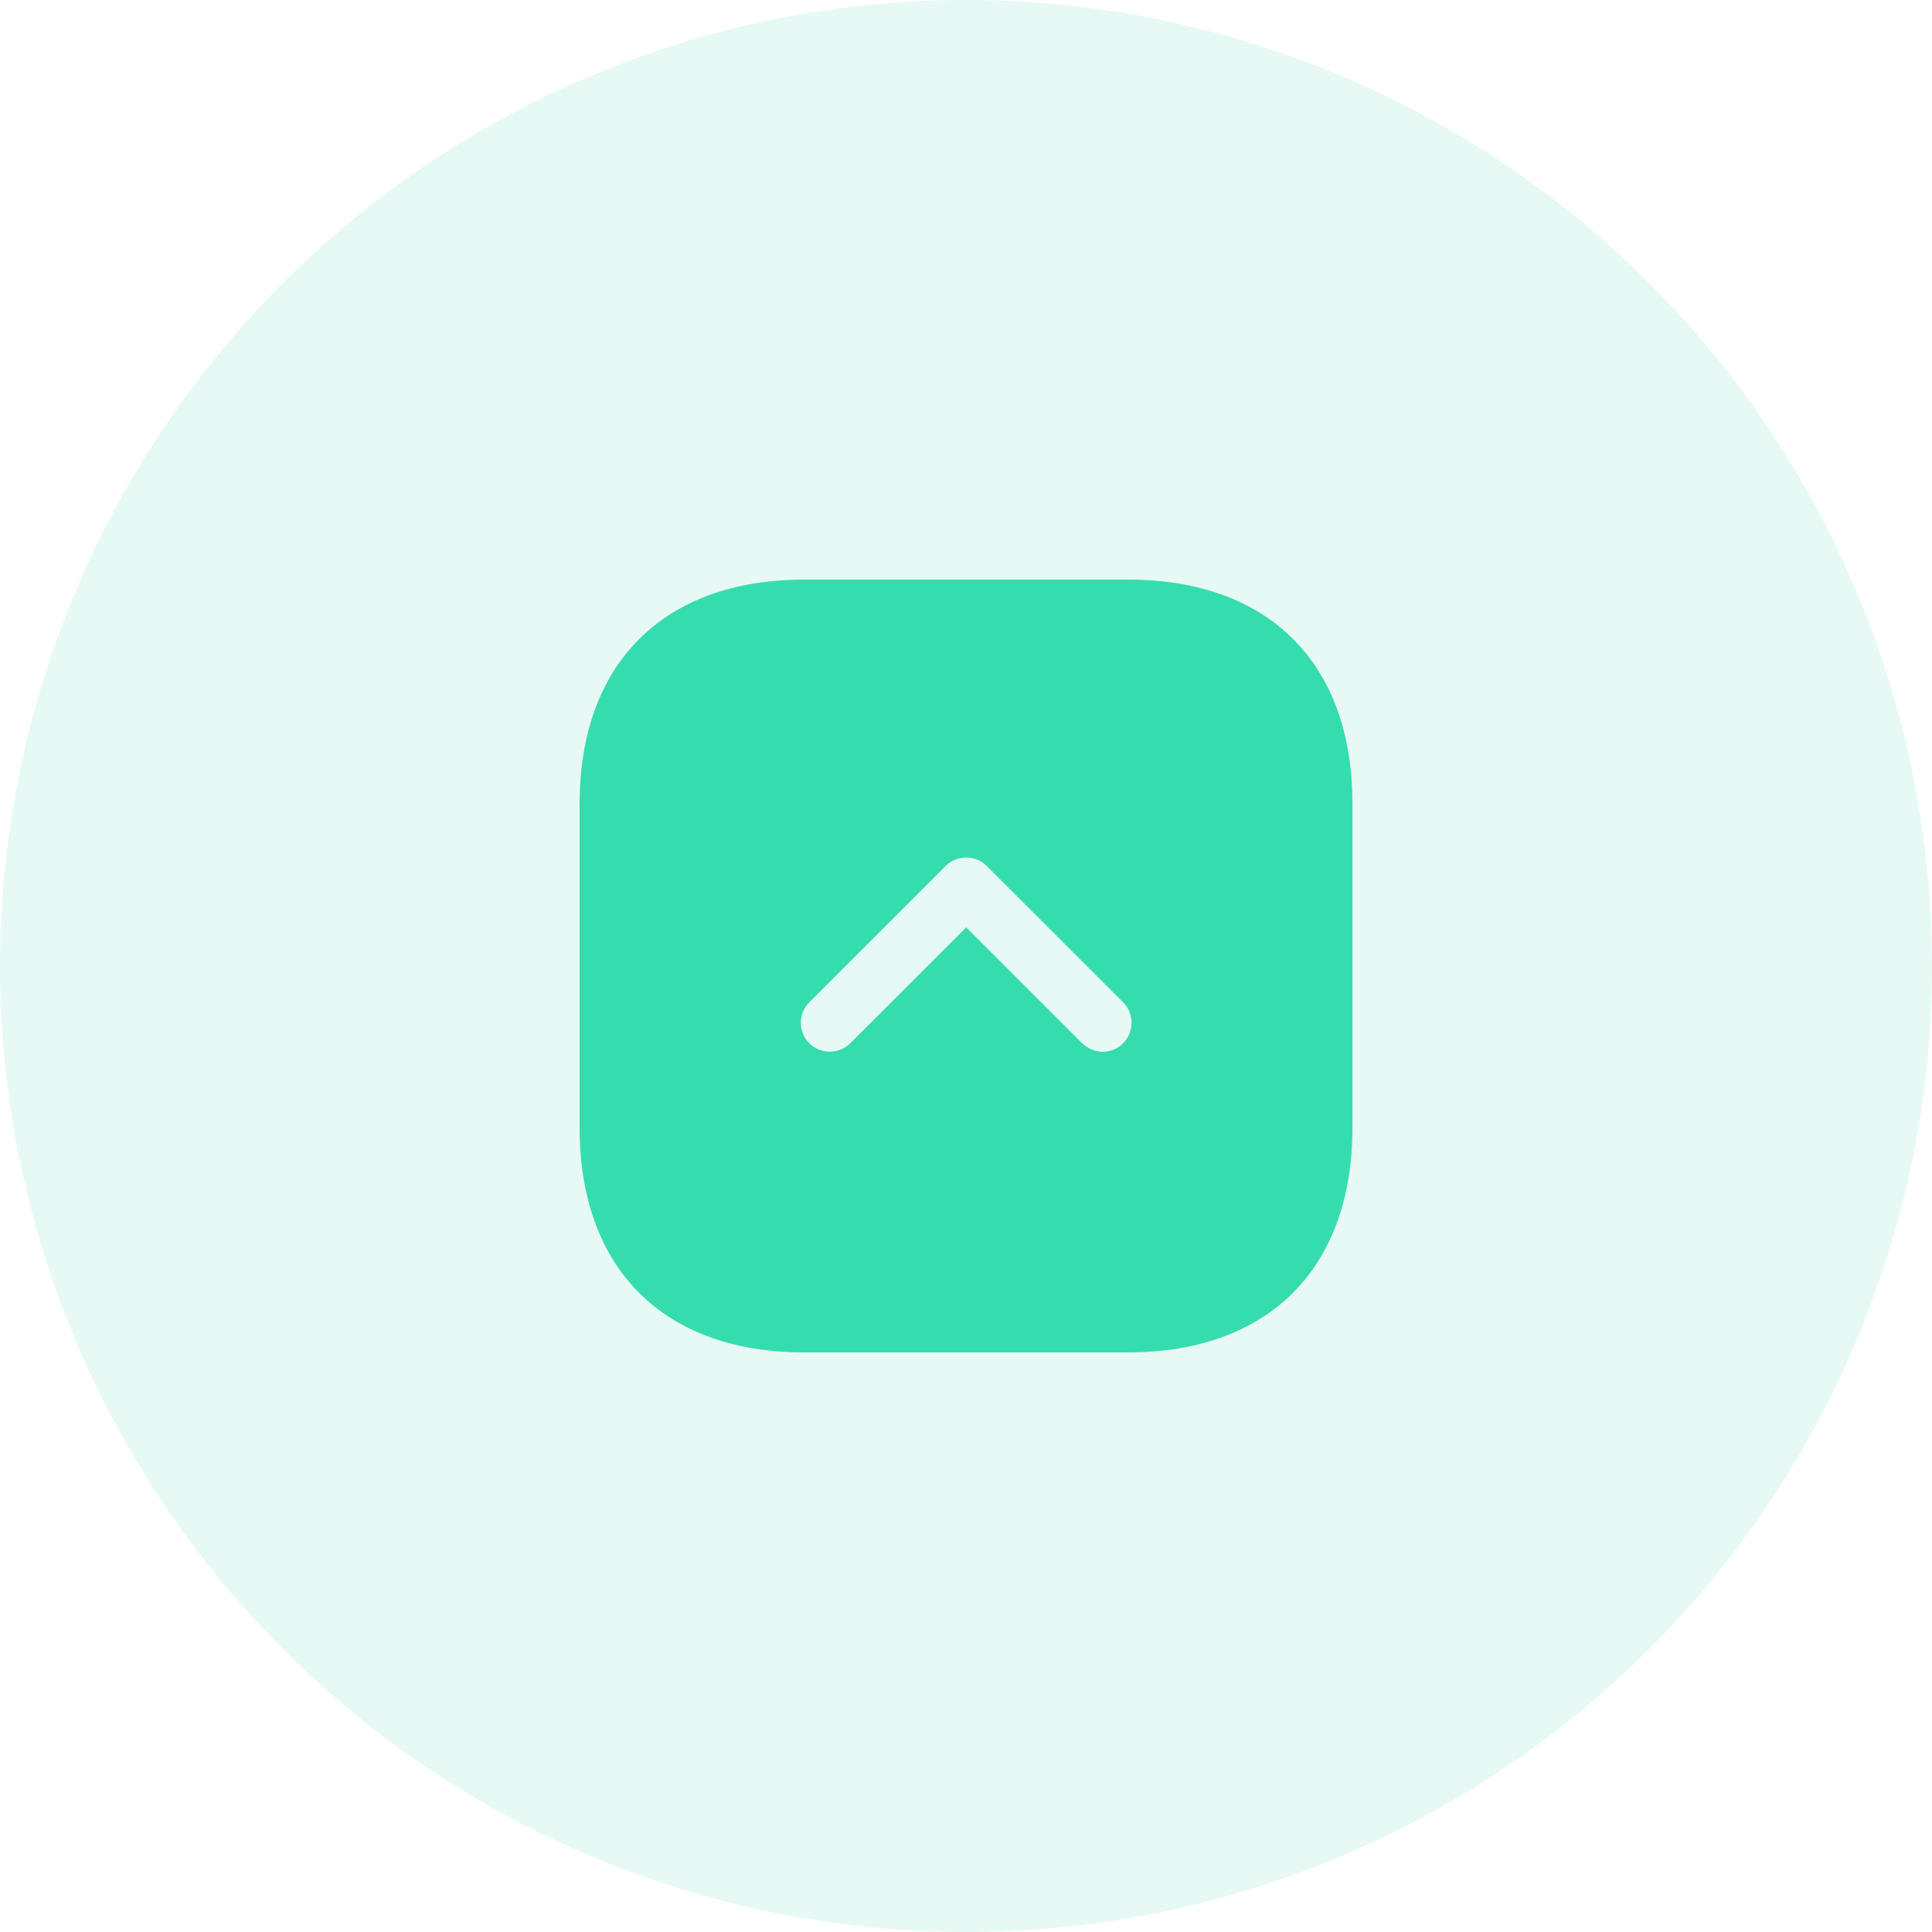
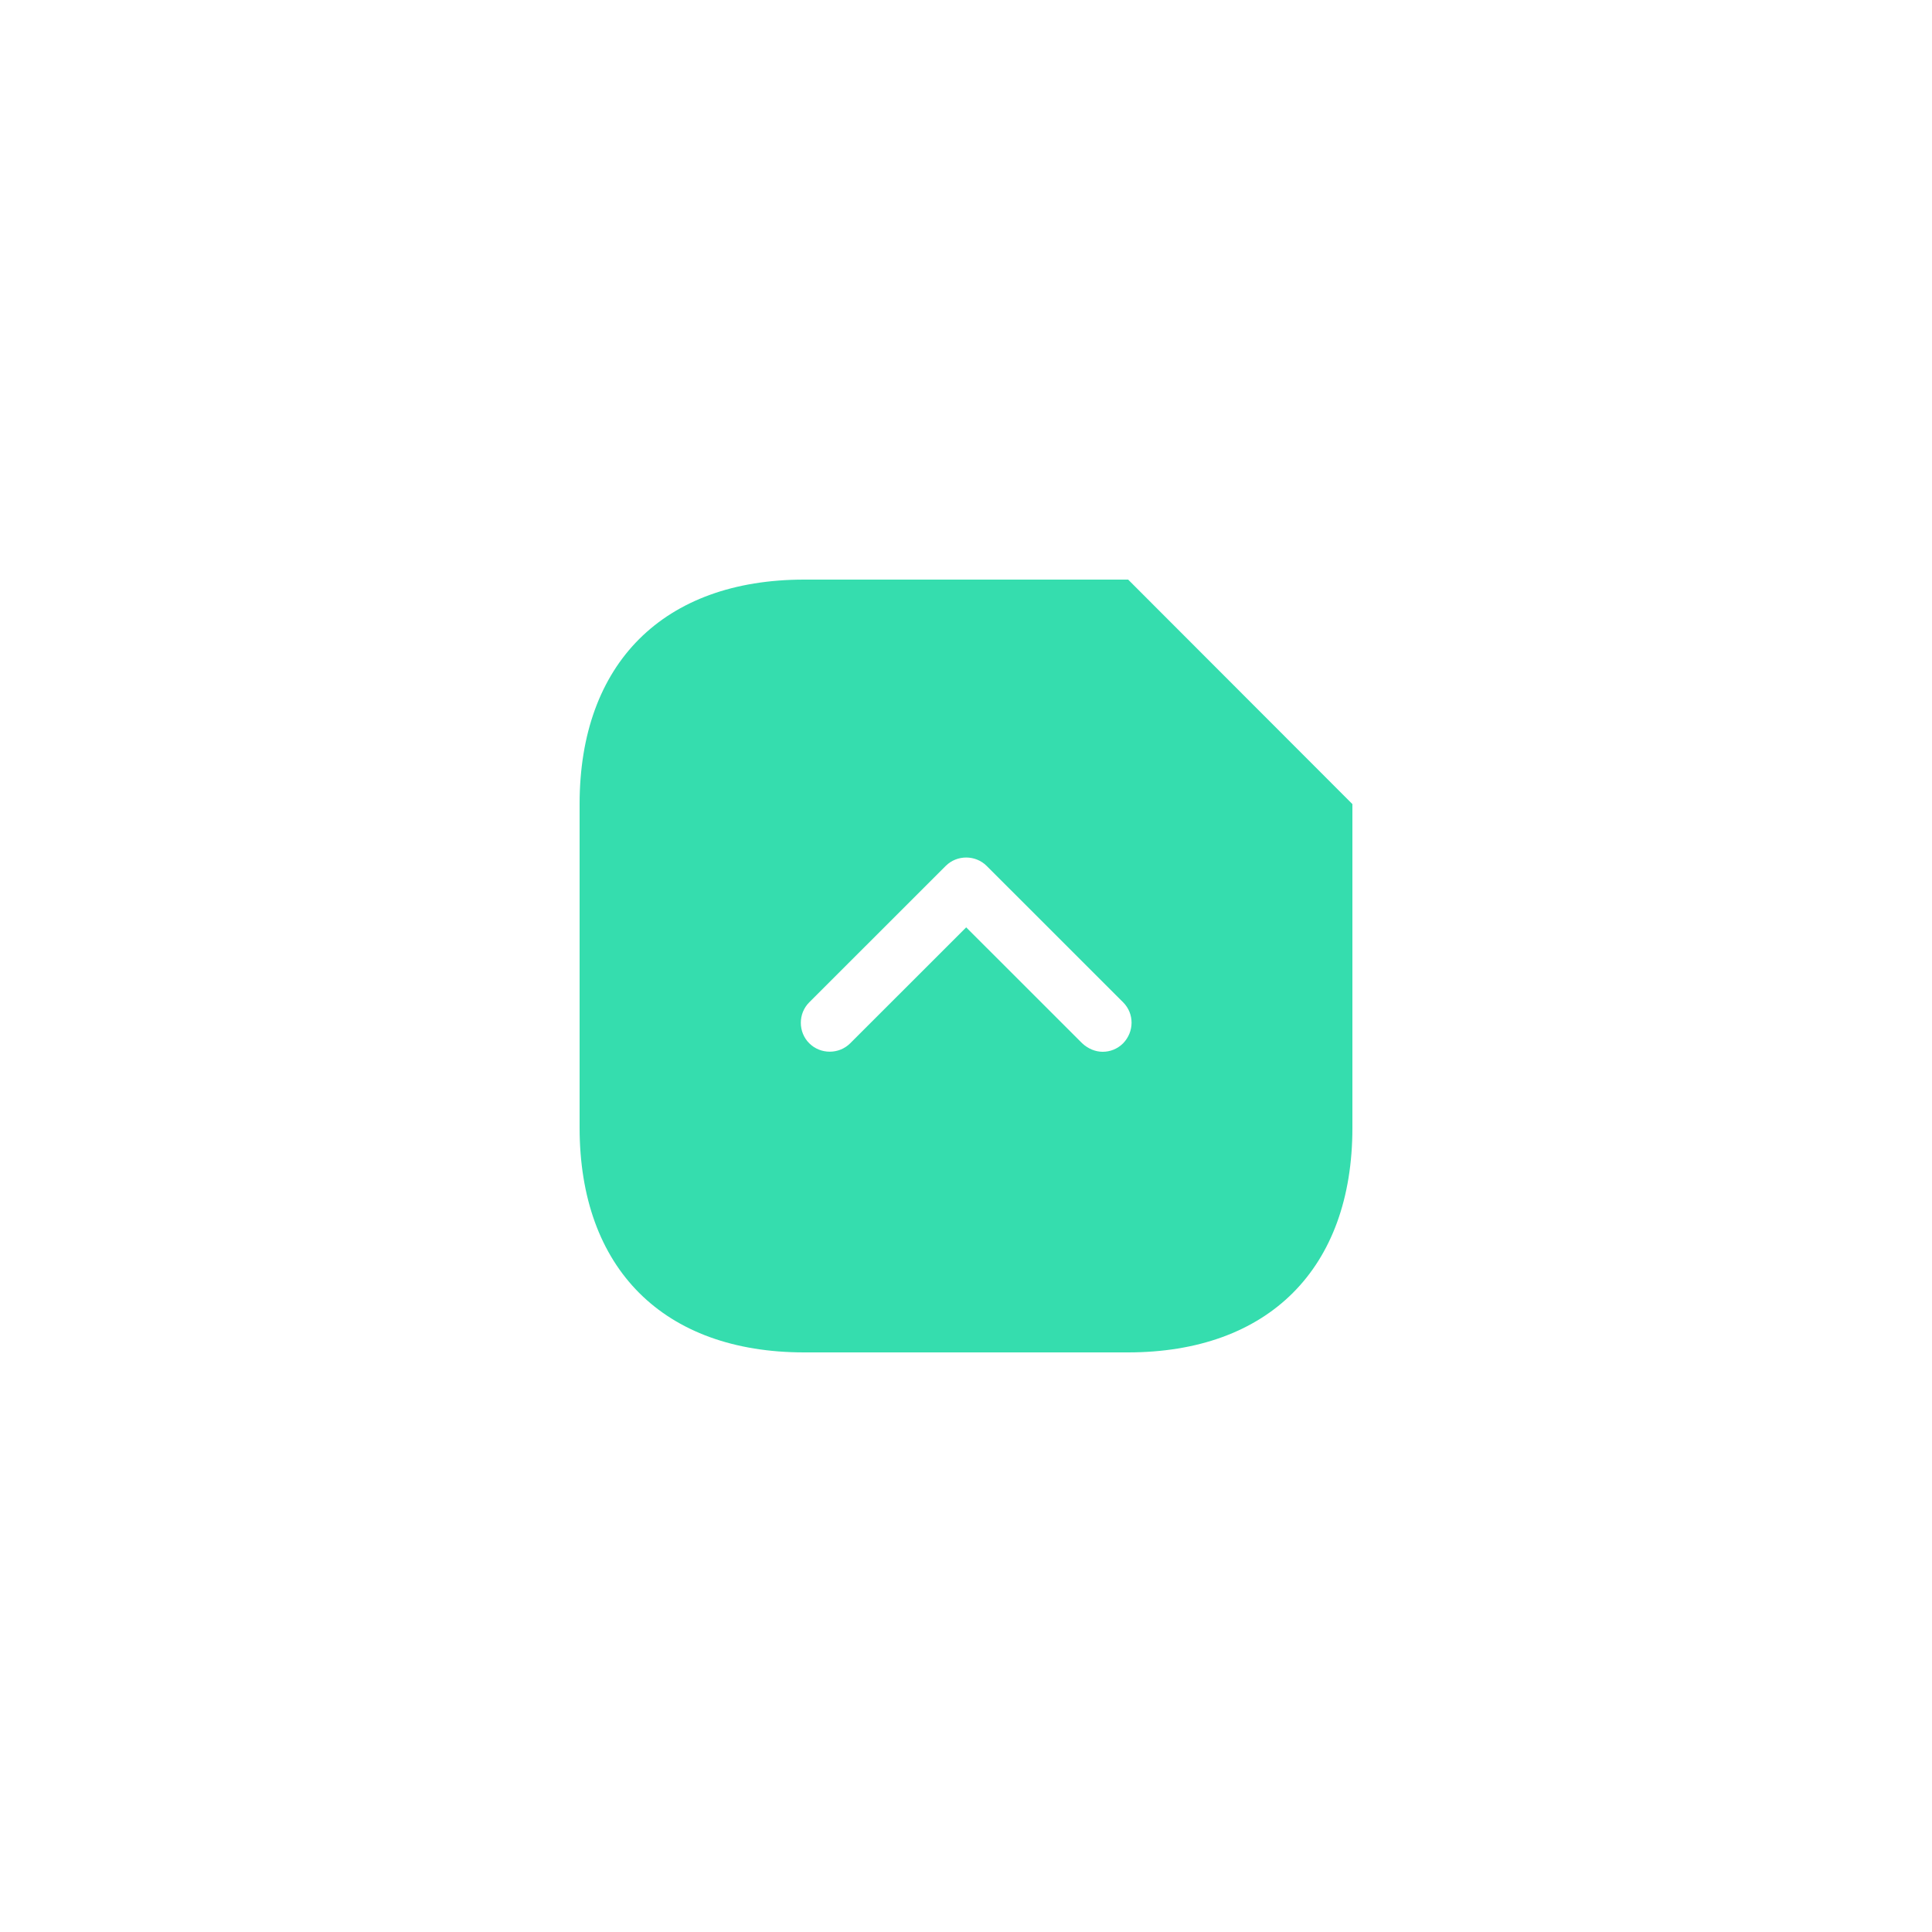
<svg xmlns="http://www.w3.org/2000/svg" width="60" height="60" viewBox="0 0 60 60" fill="none">
-   <circle cx="30" cy="30" r="30" fill="#48D6AF" fill-opacity="0.13" />
-   <path d="M35.036 18H24.976C20.605 18 18 20.604 18 24.972V35.016C18 39.396 20.605 42 24.976 42H35.025C39.395 42 42 39.396 42 35.028V24.972C42.012 20.604 39.407 18 35.036 18ZM34.88 32.4C34.7 32.58 34.472 32.664 34.244 32.664C34.016 32.664 33.788 32.568 33.608 32.4L30.006 28.8L26.404 32.4C26.056 32.748 25.48 32.748 25.132 32.4C24.783 32.052 24.783 31.476 25.132 31.128L29.37 26.892C29.718 26.544 30.294 26.544 30.642 26.892L34.88 31.128C35.229 31.476 35.229 32.04 34.88 32.4Z" fill="#35DDAE" />
+   <path d="M35.036 18H24.976C20.605 18 18 20.604 18 24.972V35.016C18 39.396 20.605 42 24.976 42H35.025C39.395 42 42 39.396 42 35.028V24.972ZM34.88 32.4C34.7 32.58 34.472 32.664 34.244 32.664C34.016 32.664 33.788 32.568 33.608 32.4L30.006 28.8L26.404 32.4C26.056 32.748 25.48 32.748 25.132 32.4C24.783 32.052 24.783 31.476 25.132 31.128L29.37 26.892C29.718 26.544 30.294 26.544 30.642 26.892L34.88 31.128C35.229 31.476 35.229 32.04 34.88 32.4Z" fill="#35DDAE" />
</svg>